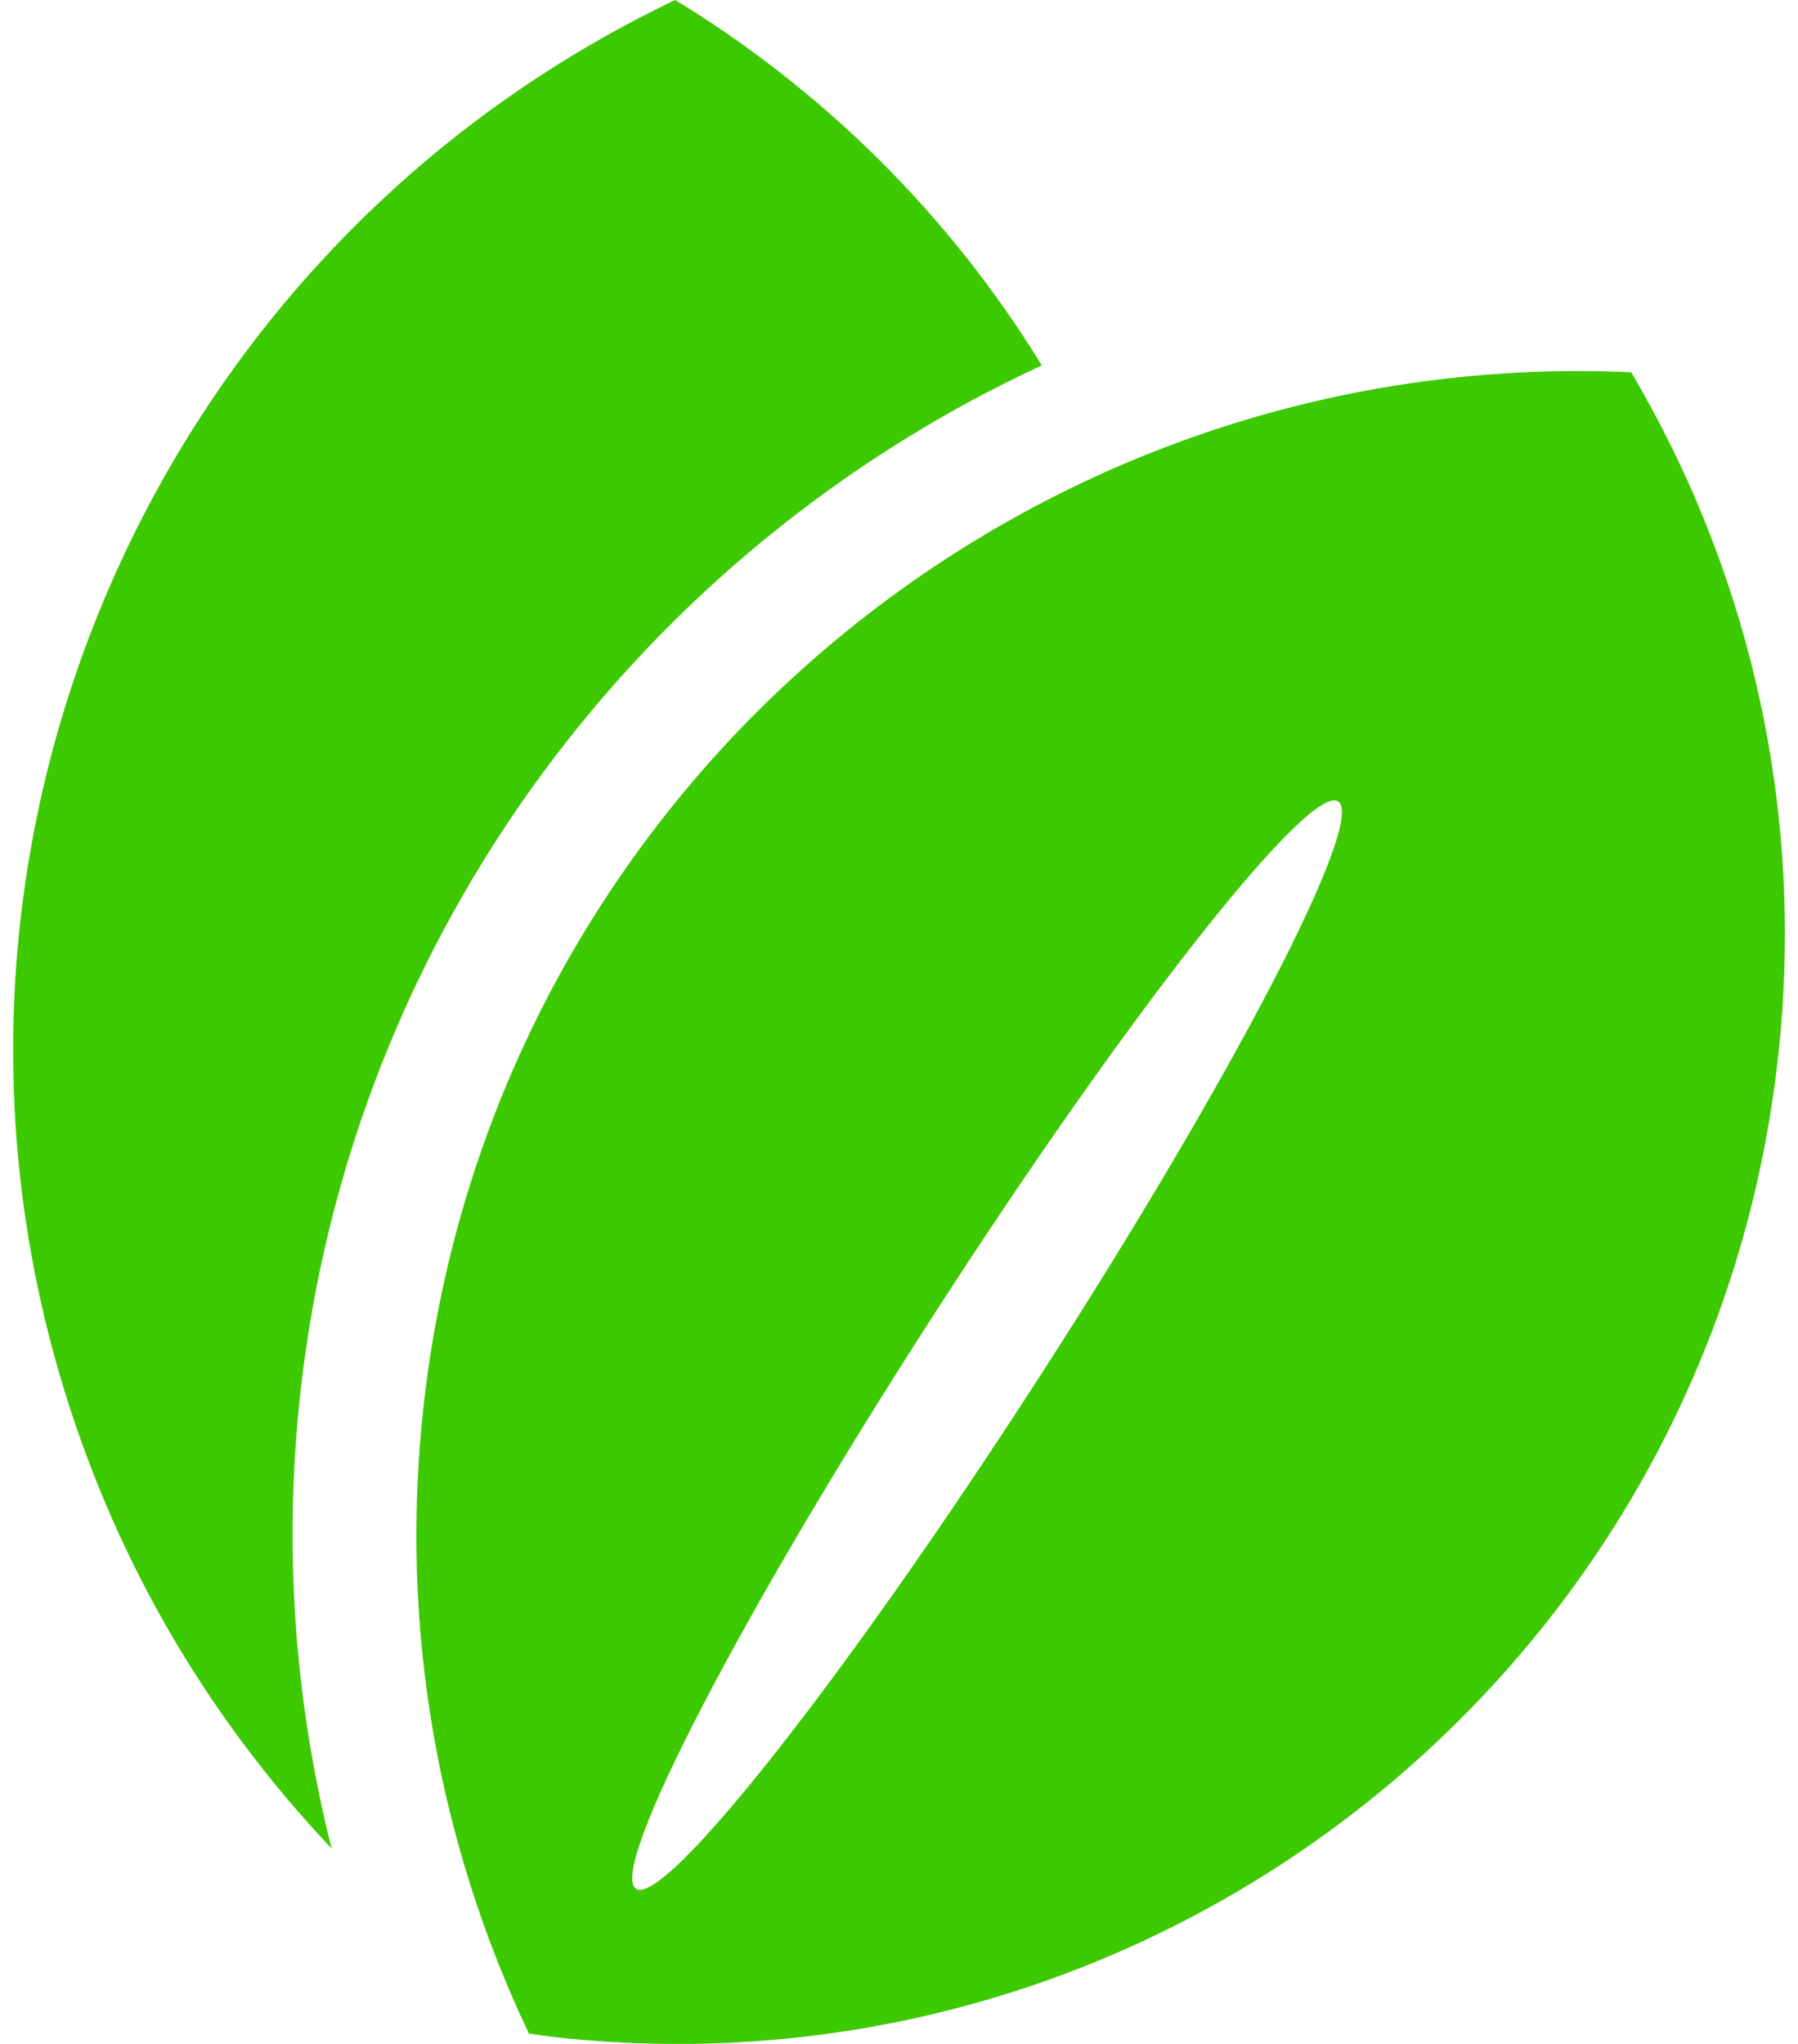
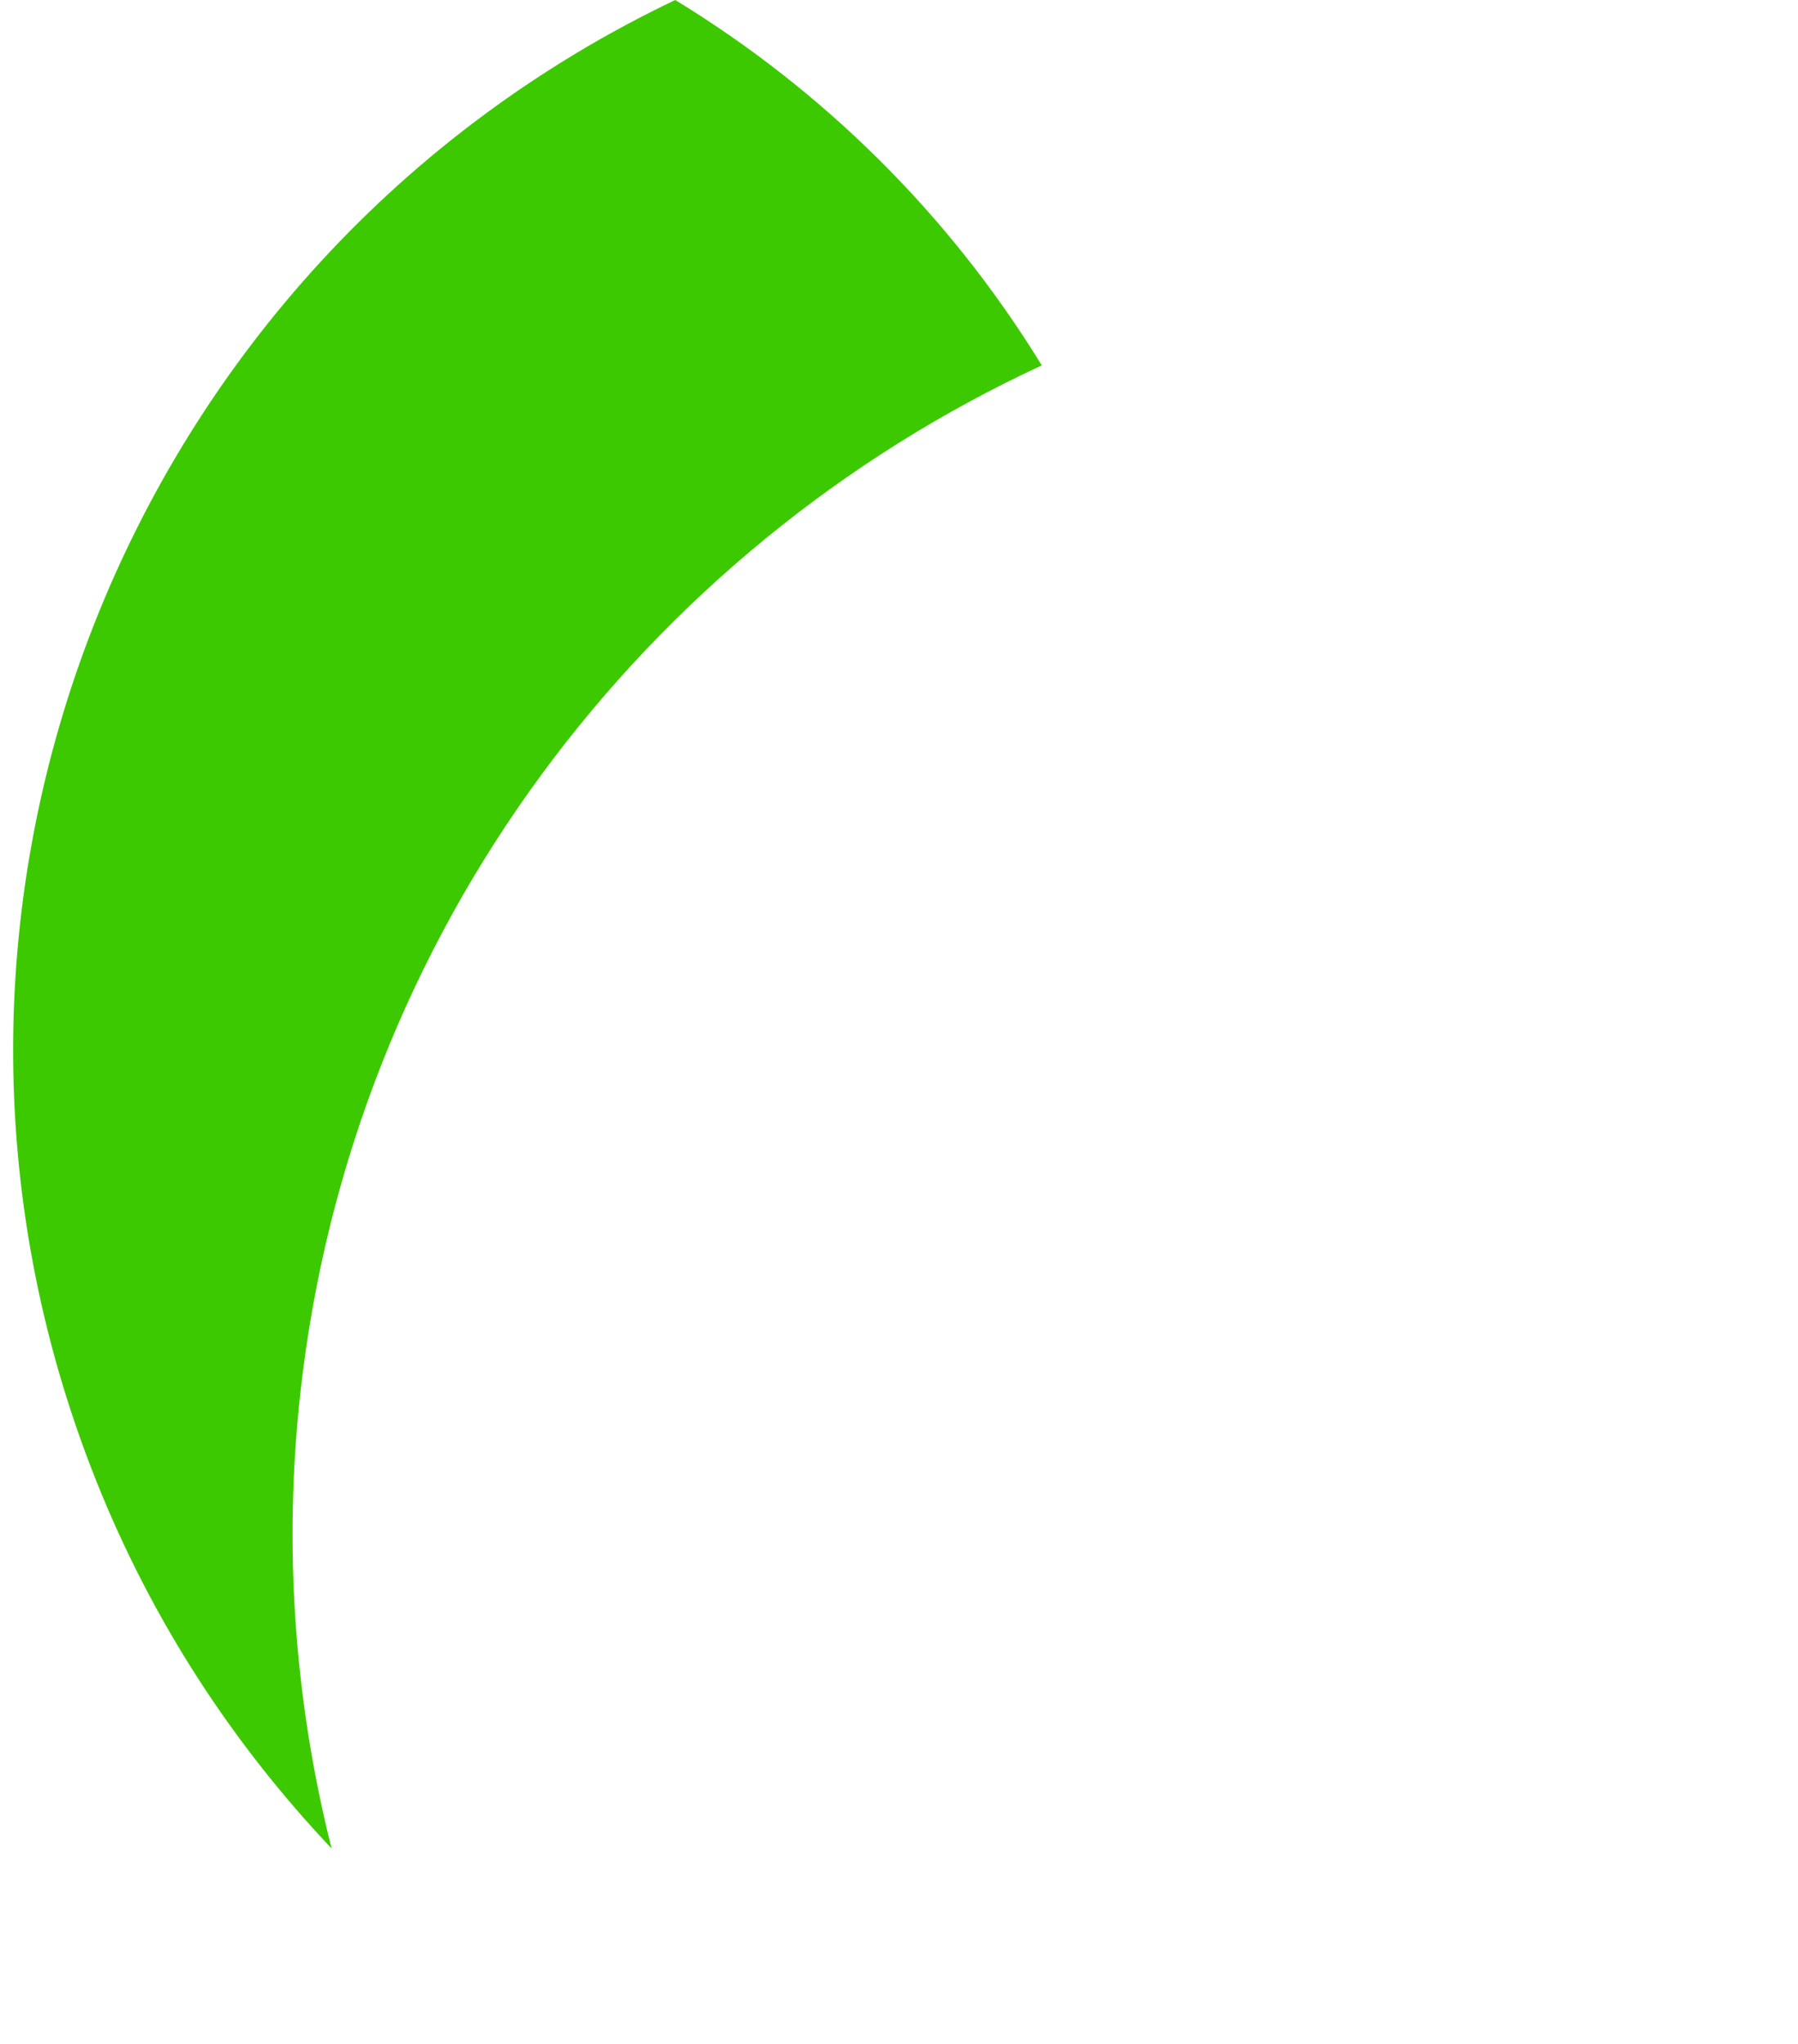
<svg xmlns="http://www.w3.org/2000/svg" width="88" height="100" viewBox="0 0 88 100" fill="none">
  <path d="M14.704 68.119C17.213 45.535 31.556 26.869 50.989 17.877C46.418 10.424 40.215 4.368 33.047 0C6.197 12.8 -6.472 44.417 4.707 72.444C7.452 79.332 11.42 85.359 16.229 90.437C14.402 83.188 13.868 75.637 14.704 68.119Z" fill="#3DC900" />
-   <path d="M79.837 18.213C50.122 16.867 24.064 38.798 20.731 68.788C19.518 79.711 21.489 90.251 25.888 99.494C26.305 99.551 26.713 99.618 27.128 99.664C56.9 102.971 83.715 81.519 87.022 51.749C88.37 39.616 85.604 27.974 79.837 18.213ZM50.827 67.437C41.343 82.128 32.523 93.307 31.129 92.409C29.739 91.508 36.302 78.872 45.793 64.183C55.28 49.492 64.1 38.313 65.492 39.212C66.887 40.112 60.32 52.748 50.827 67.437Z" fill="#3DC900" />
</svg>